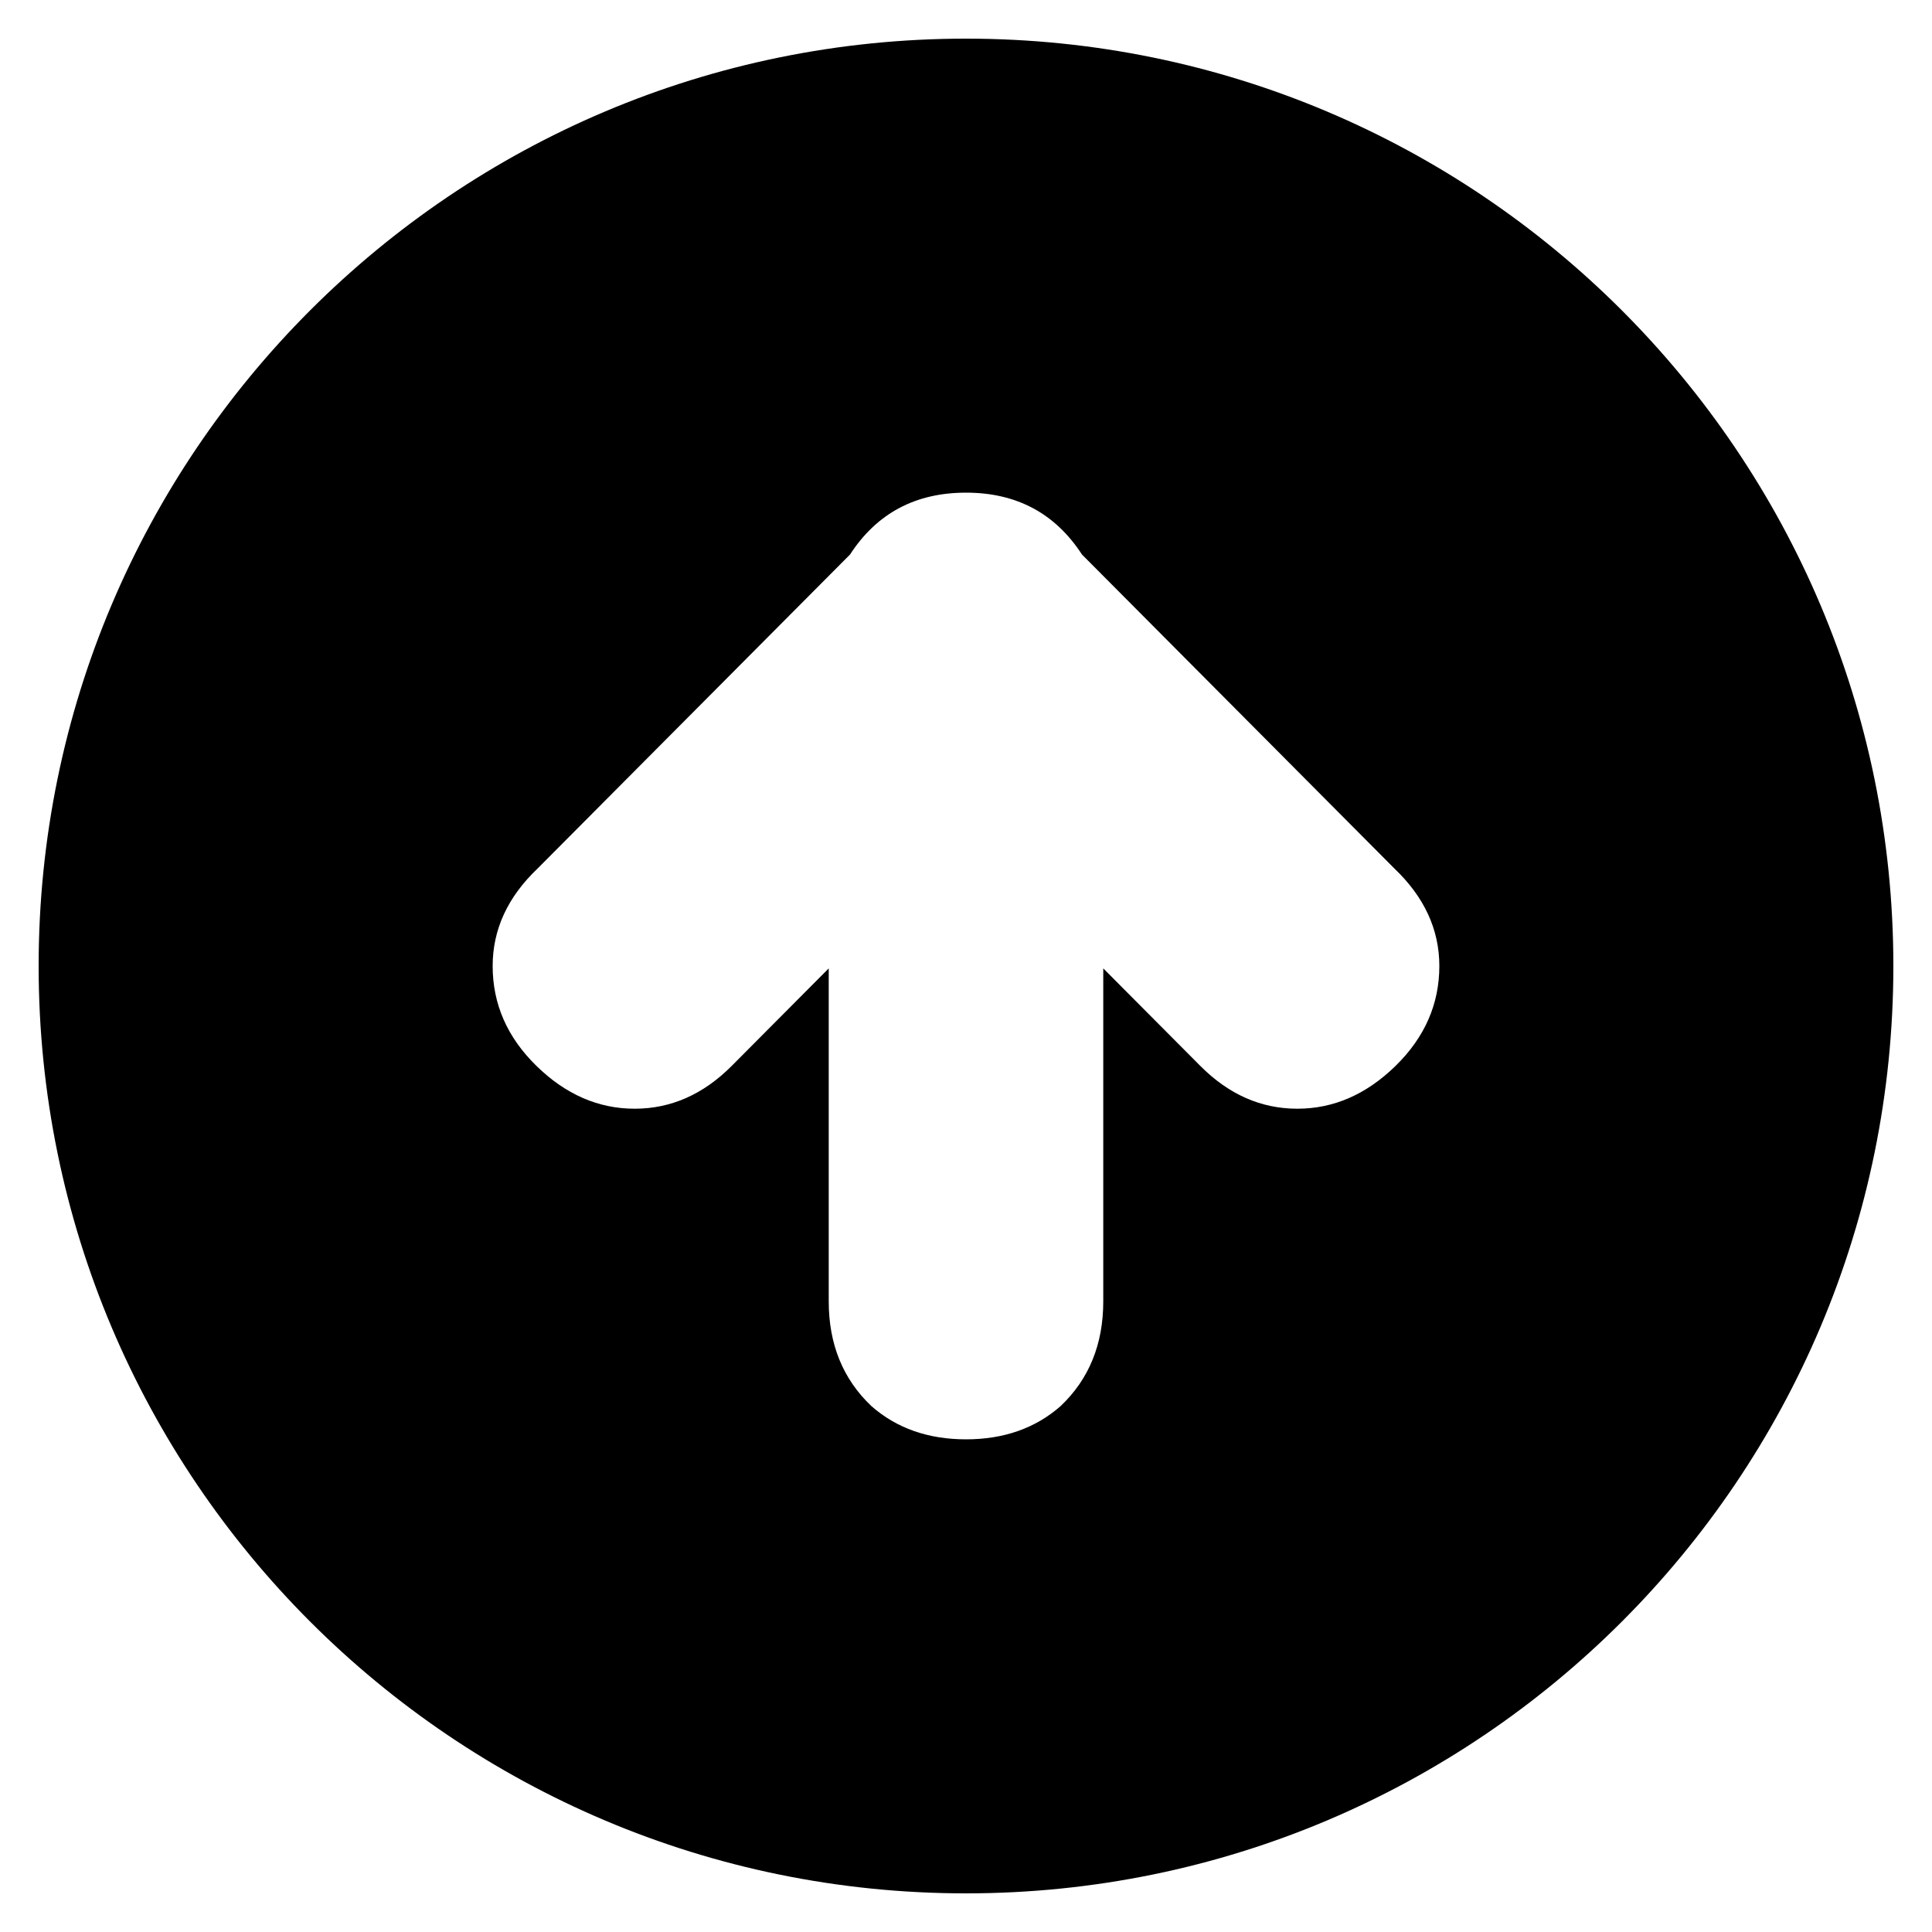
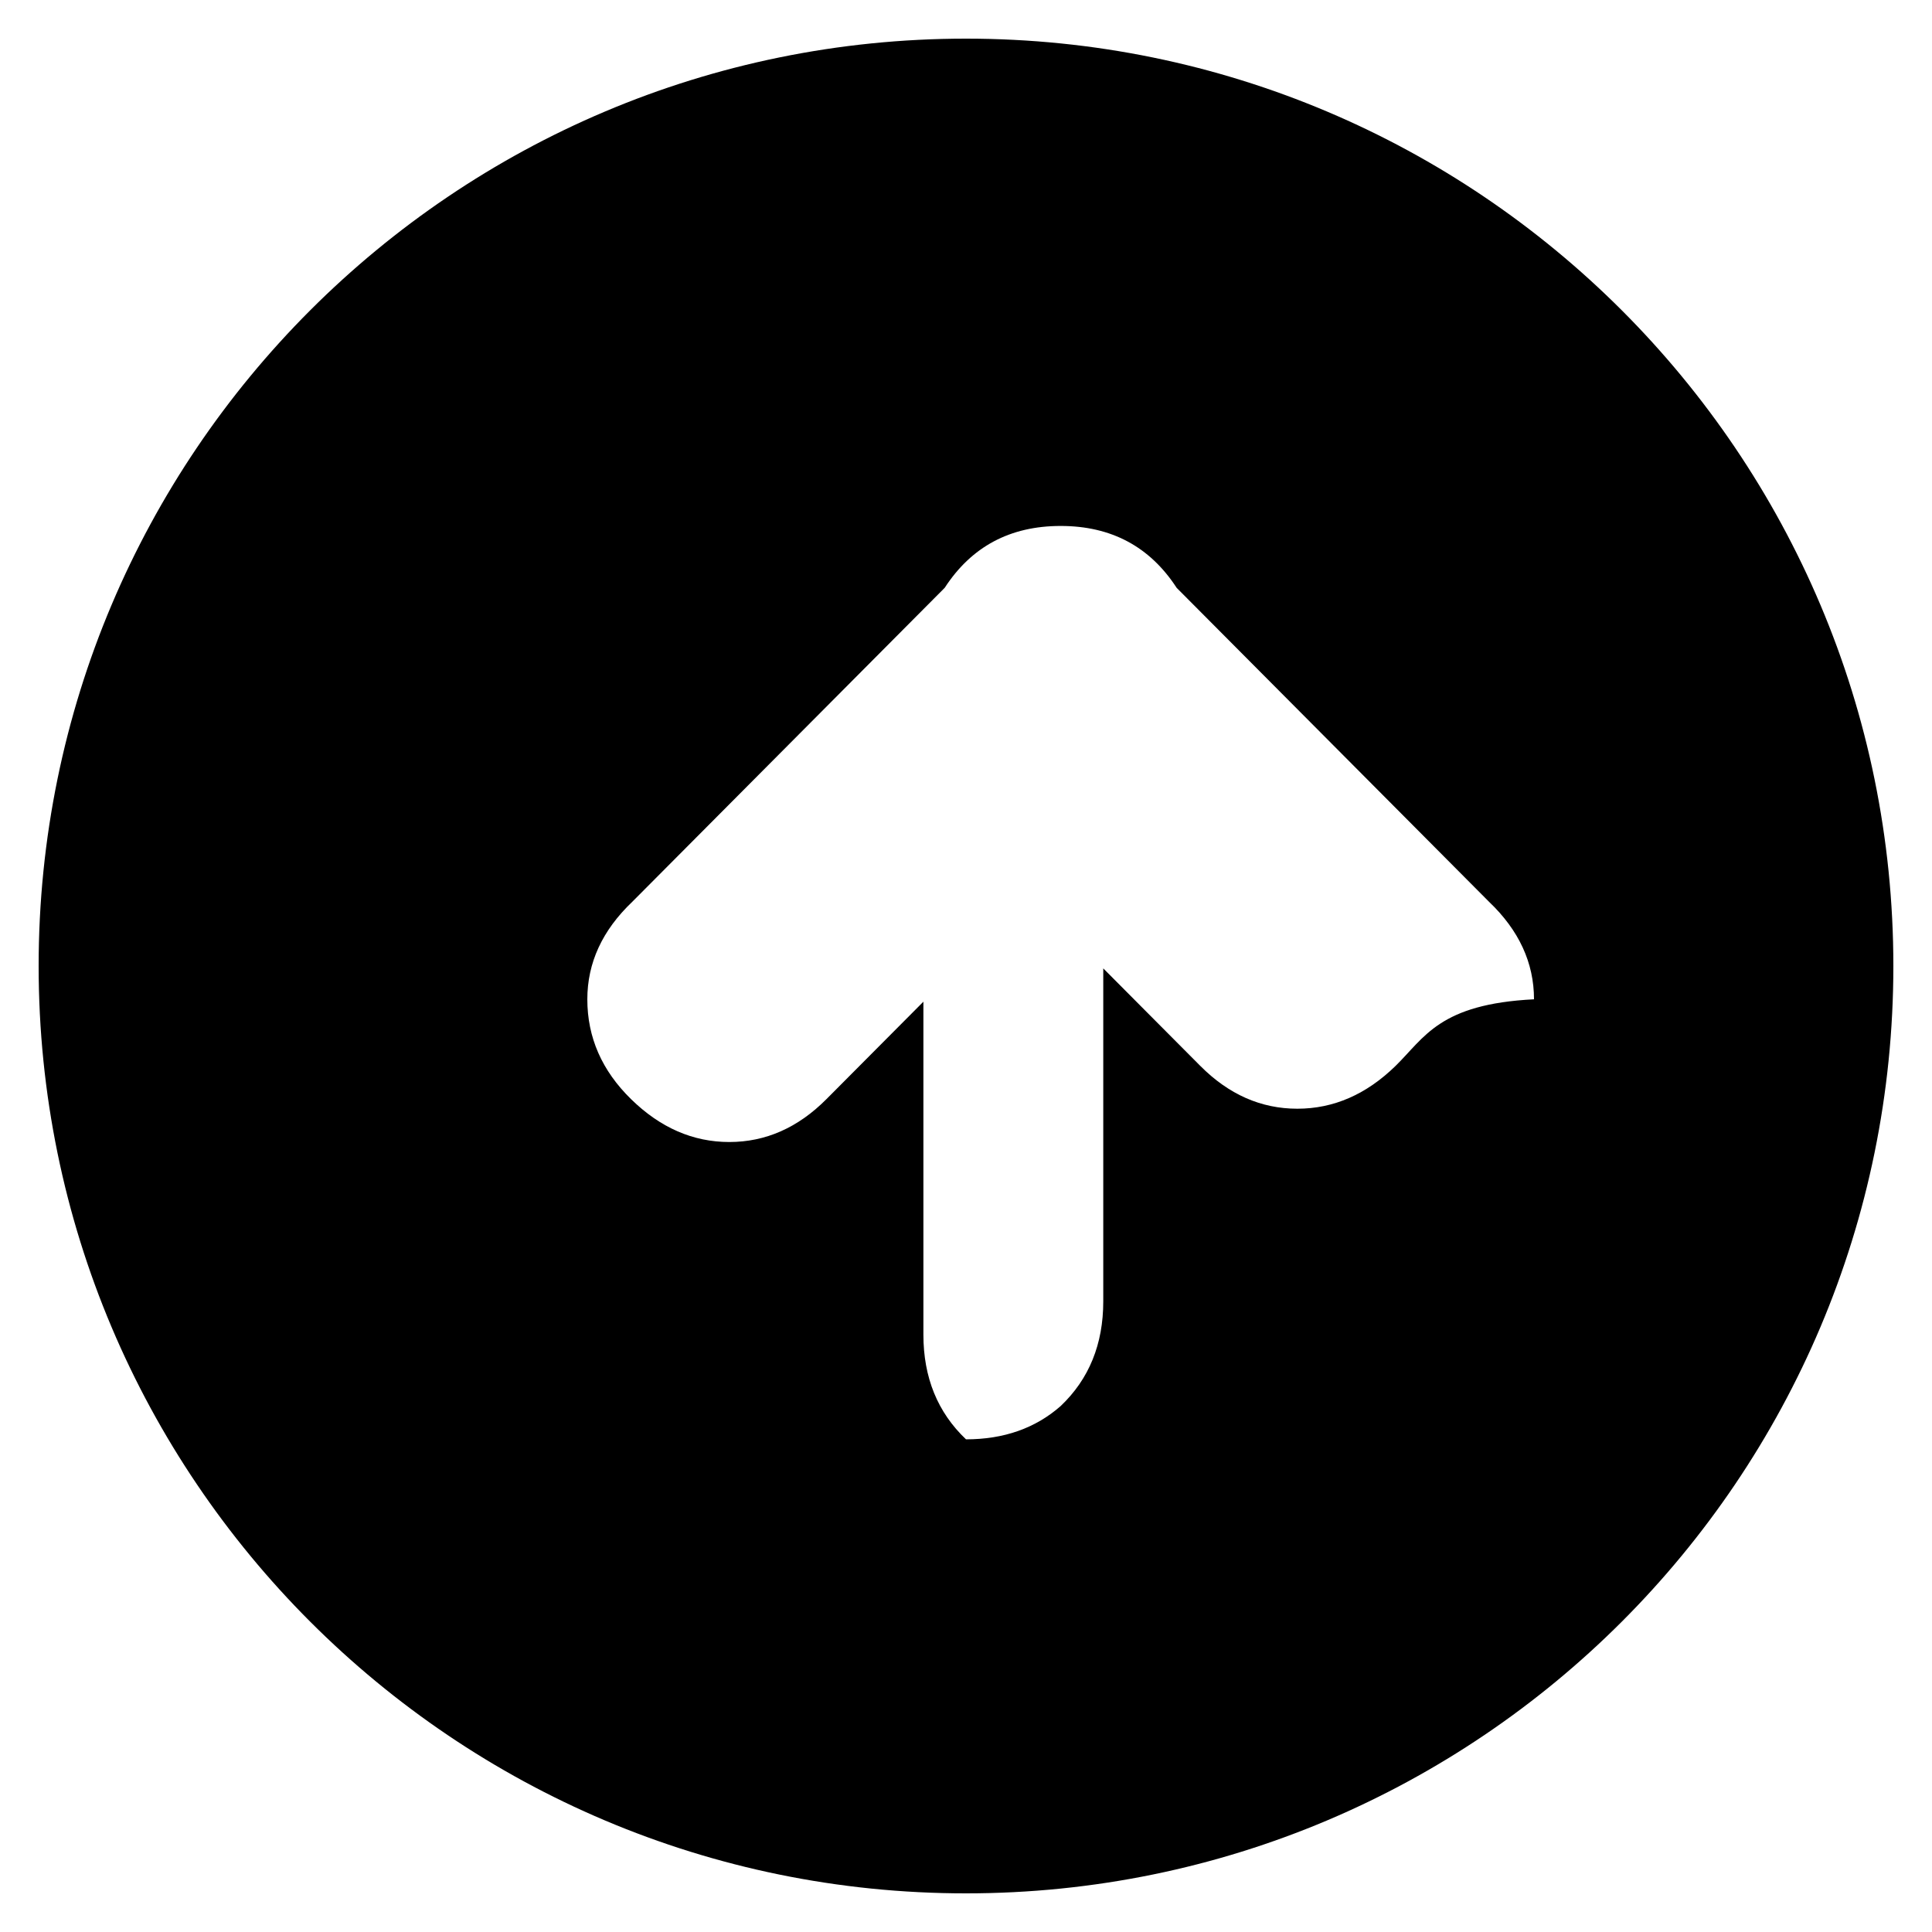
<svg xmlns="http://www.w3.org/2000/svg" version="1.1" id="round-up" x="0px" y="0px" width="512px" height="512px" viewBox="0 0 512 512" enable-background="new 0 0 512 512" xml:space="preserve">
-   <path d="M256,10.24C120.271,10.24,10.24,120.271,10.24,256S120.271,501.76,256,501.76S501.76,391.729,501.76,256  S391.729,10.24,256,10.24z M369.837,282.476c-7.745,7.562-16.415,11.345-26.029,11.345c-9.623,0-18.19-3.781-25.715-11.345  l-25.716-25.843v88.246c0,11.346-3.766,20.585-11.289,27.735c-6.693,5.88-15.053,8.825-25.088,8.825s-18.405-2.945-25.088-8.825  c-7.526-7.15-11.29-16.39-11.29-27.735v-88.246l-25.715,25.843c-7.529,7.562-16.102,11.345-25.715,11.345  c-9.624,0-18.296-3.781-26.029-11.345c-7.742-7.567-11.603-16.393-11.603-26.476c0-9.671,3.969-18.279,11.917-25.846l82.791-83.204  c7.105-10.934,17.346-16.39,30.733-16.39c13.377,0,23.615,5.459,30.732,16.393l82.788,83.204  c7.936,7.564,11.914,16.172,11.92,25.843C381.44,266.083,377.569,274.908,369.837,282.476z" />
+   <path d="M256,10.24C120.271,10.24,10.24,120.271,10.24,256S120.271,501.76,256,501.76S501.76,391.729,501.76,256  S391.729,10.24,256,10.24z M369.837,282.476c-7.745,7.562-16.415,11.345-26.029,11.345c-9.623,0-18.19-3.781-25.715-11.345  l-25.716-25.843v88.246c0,11.346-3.766,20.585-11.289,27.735c-6.693,5.88-15.053,8.825-25.088,8.825c-7.526-7.15-11.29-16.39-11.29-27.735v-88.246l-25.715,25.843c-7.529,7.562-16.102,11.345-25.715,11.345  c-9.624,0-18.296-3.781-26.029-11.345c-7.742-7.567-11.603-16.393-11.603-26.476c0-9.671,3.969-18.279,11.917-25.846l82.791-83.204  c7.105-10.934,17.346-16.39,30.733-16.39c13.377,0,23.615,5.459,30.732,16.393l82.788,83.204  c7.936,7.564,11.914,16.172,11.92,25.843C381.44,266.083,377.569,274.908,369.837,282.476z" />
</svg>